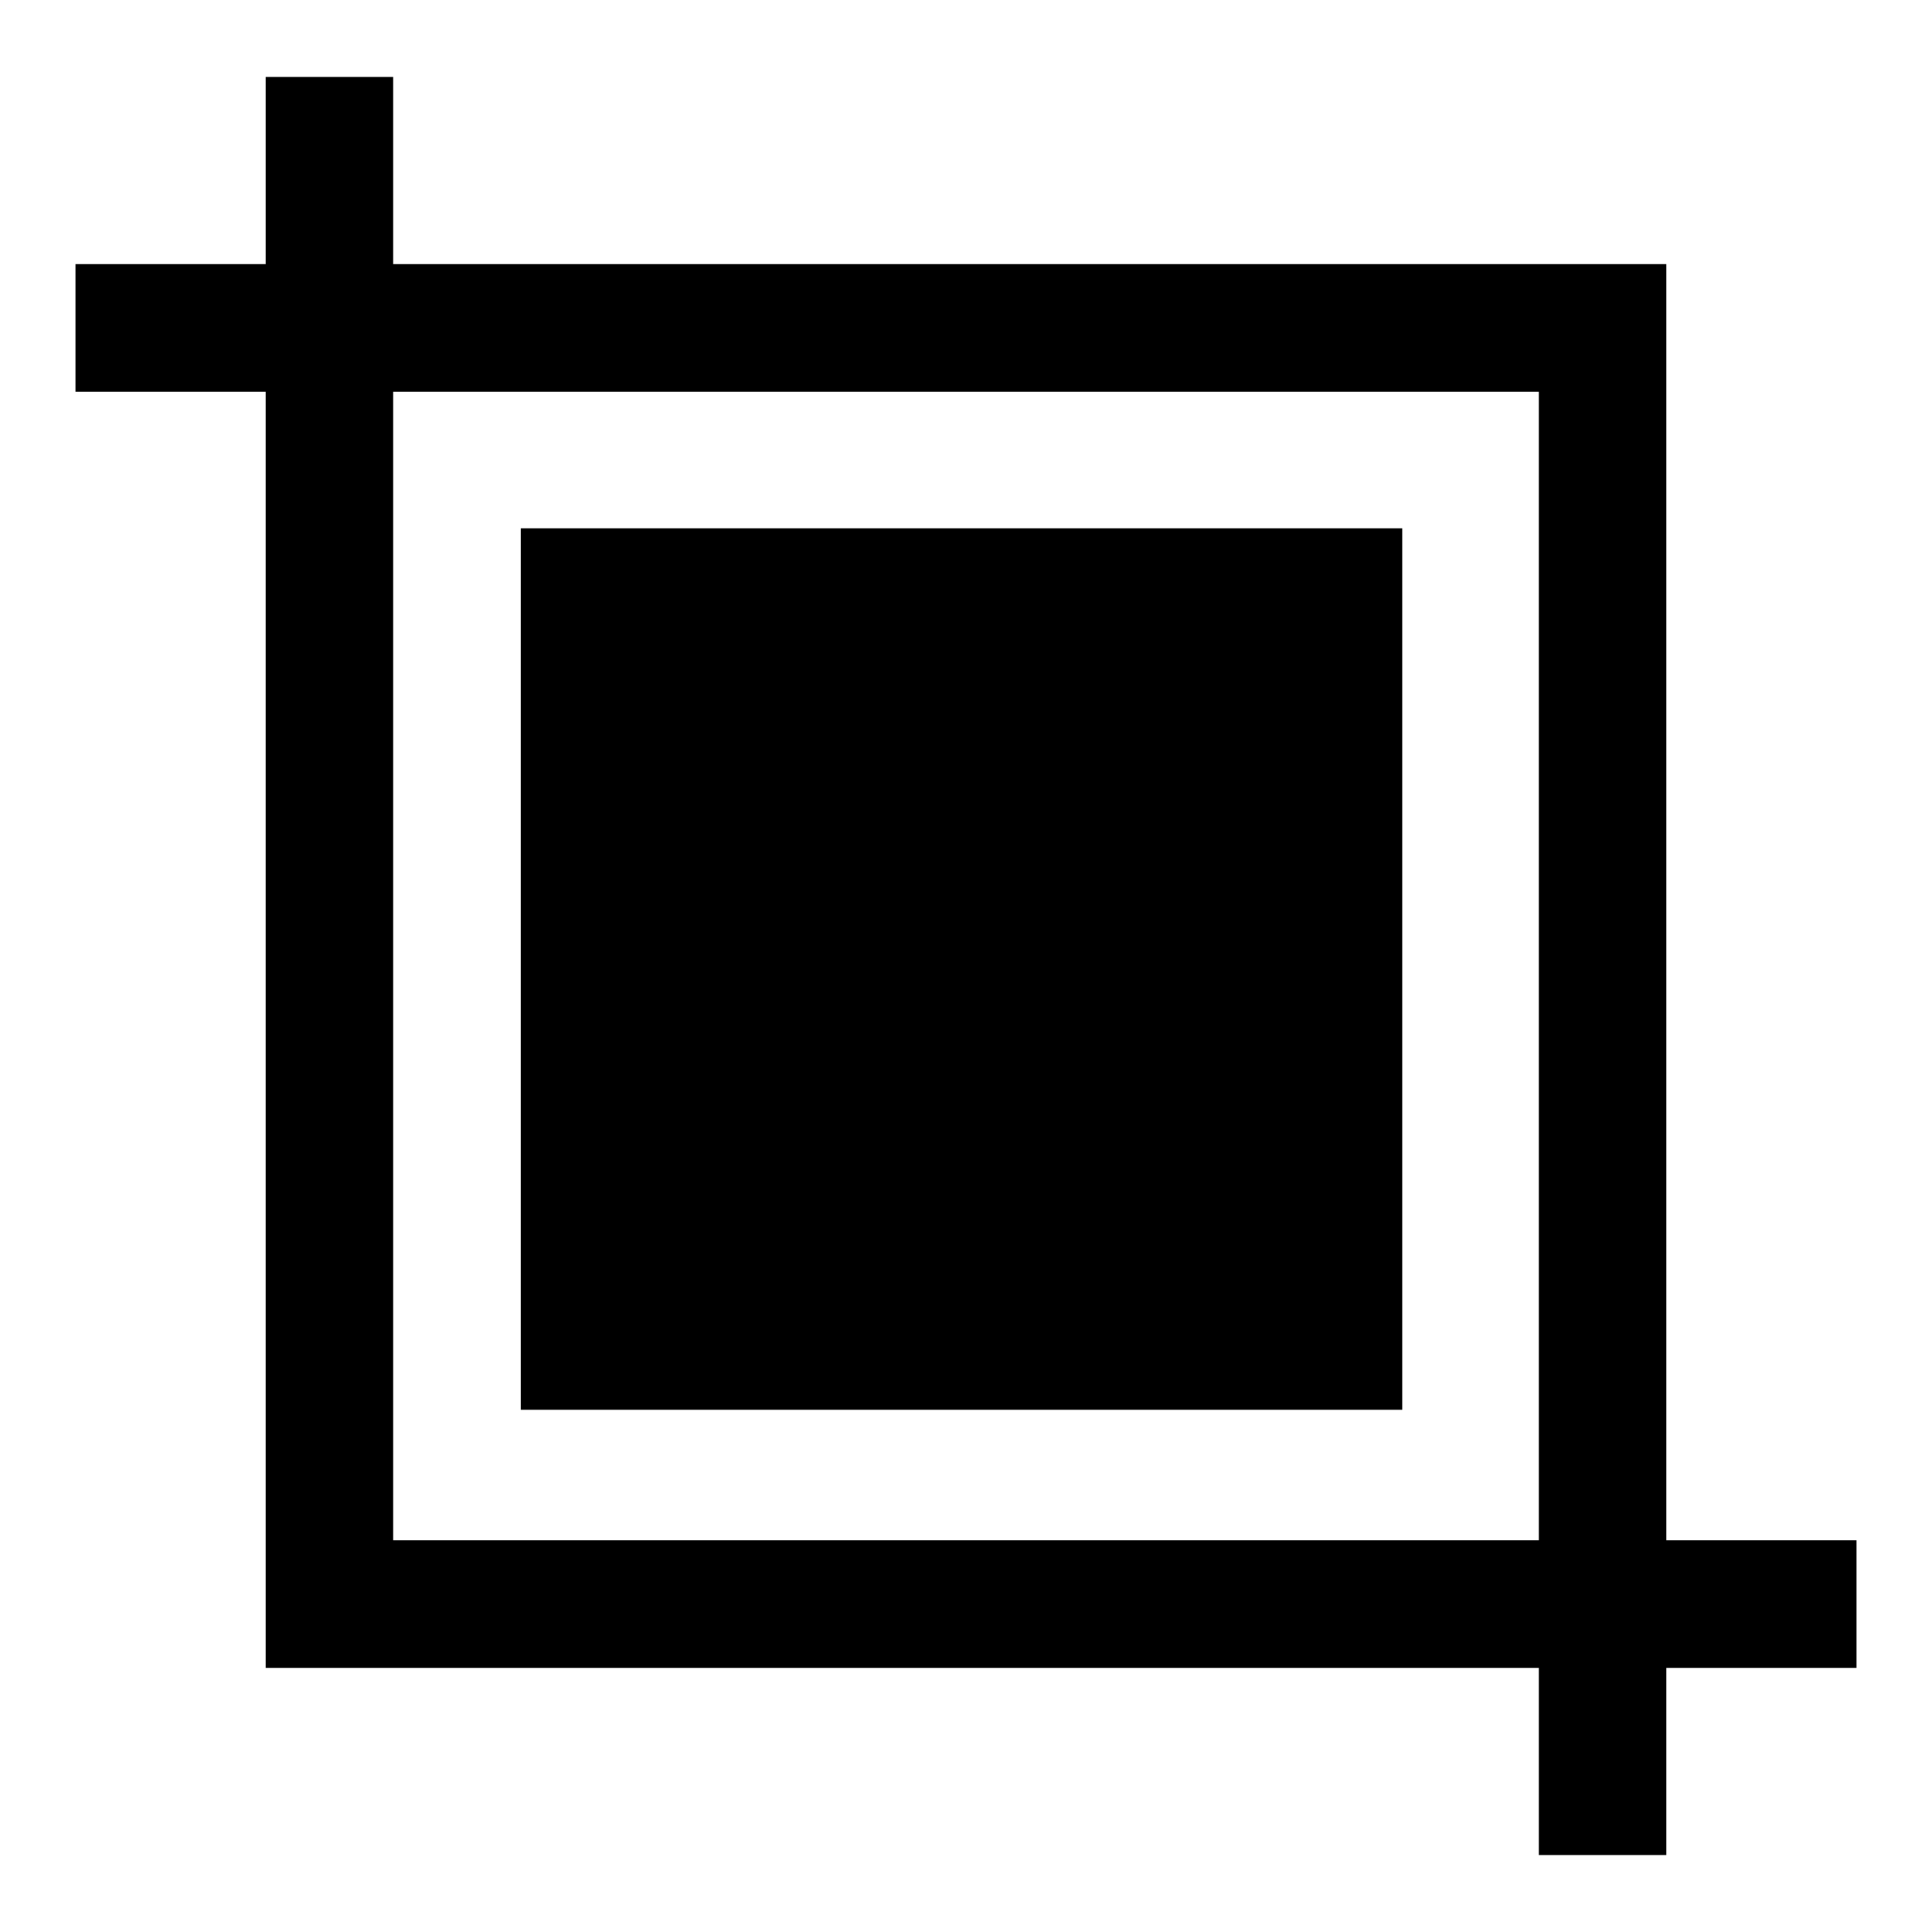
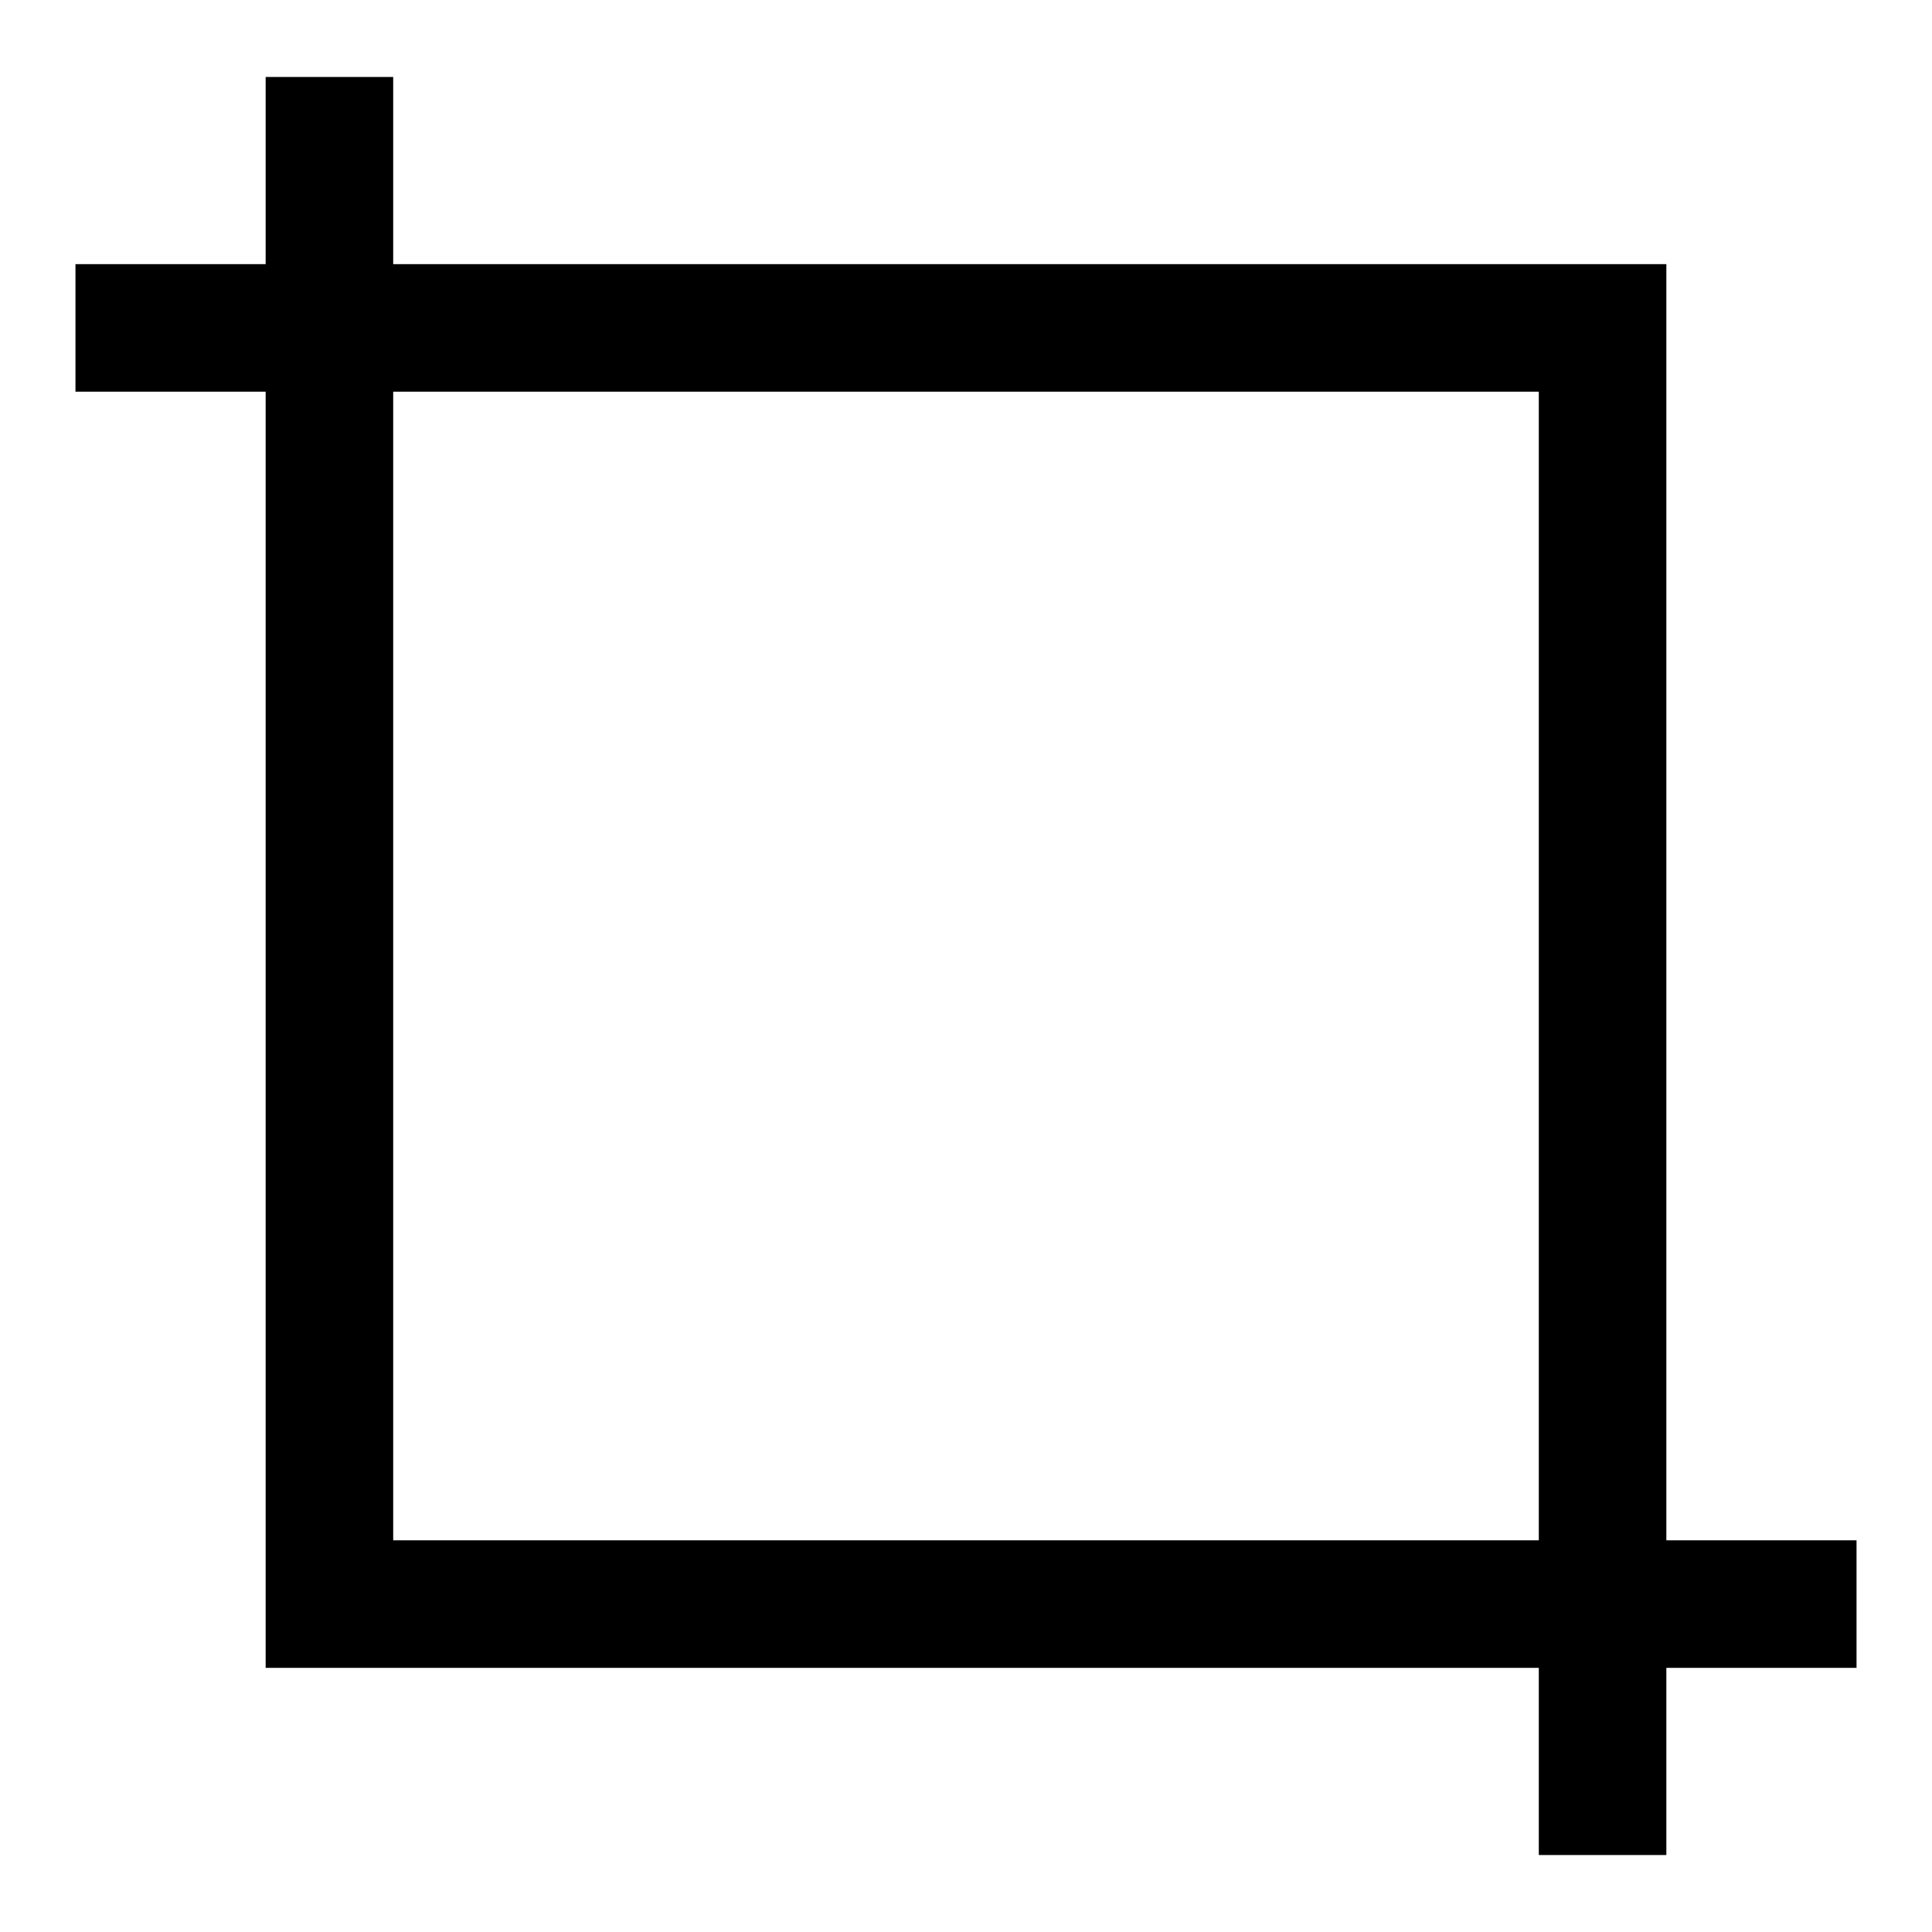
<svg xmlns="http://www.w3.org/2000/svg" version="1.1" x="0px" y="0px" viewBox="0 0 256 256" enable-background="new 0 0 256 256" xml:space="preserve">
  <g>
    <path fill="#000000" d="M220.8,204.1V35H52.1V10.2H35.2V35H10v16.9h25.2V221h168.7v24.8h16.9V221H246v-16.9H220.8L220.8,204.1z  M203.9,204.1H52.1V51.9h151.8V204.1L203.9,204.1z" />
-     <path fill="#000000" d="M69,70h116.8v116.8H69V70z" />
  </g>
</svg>